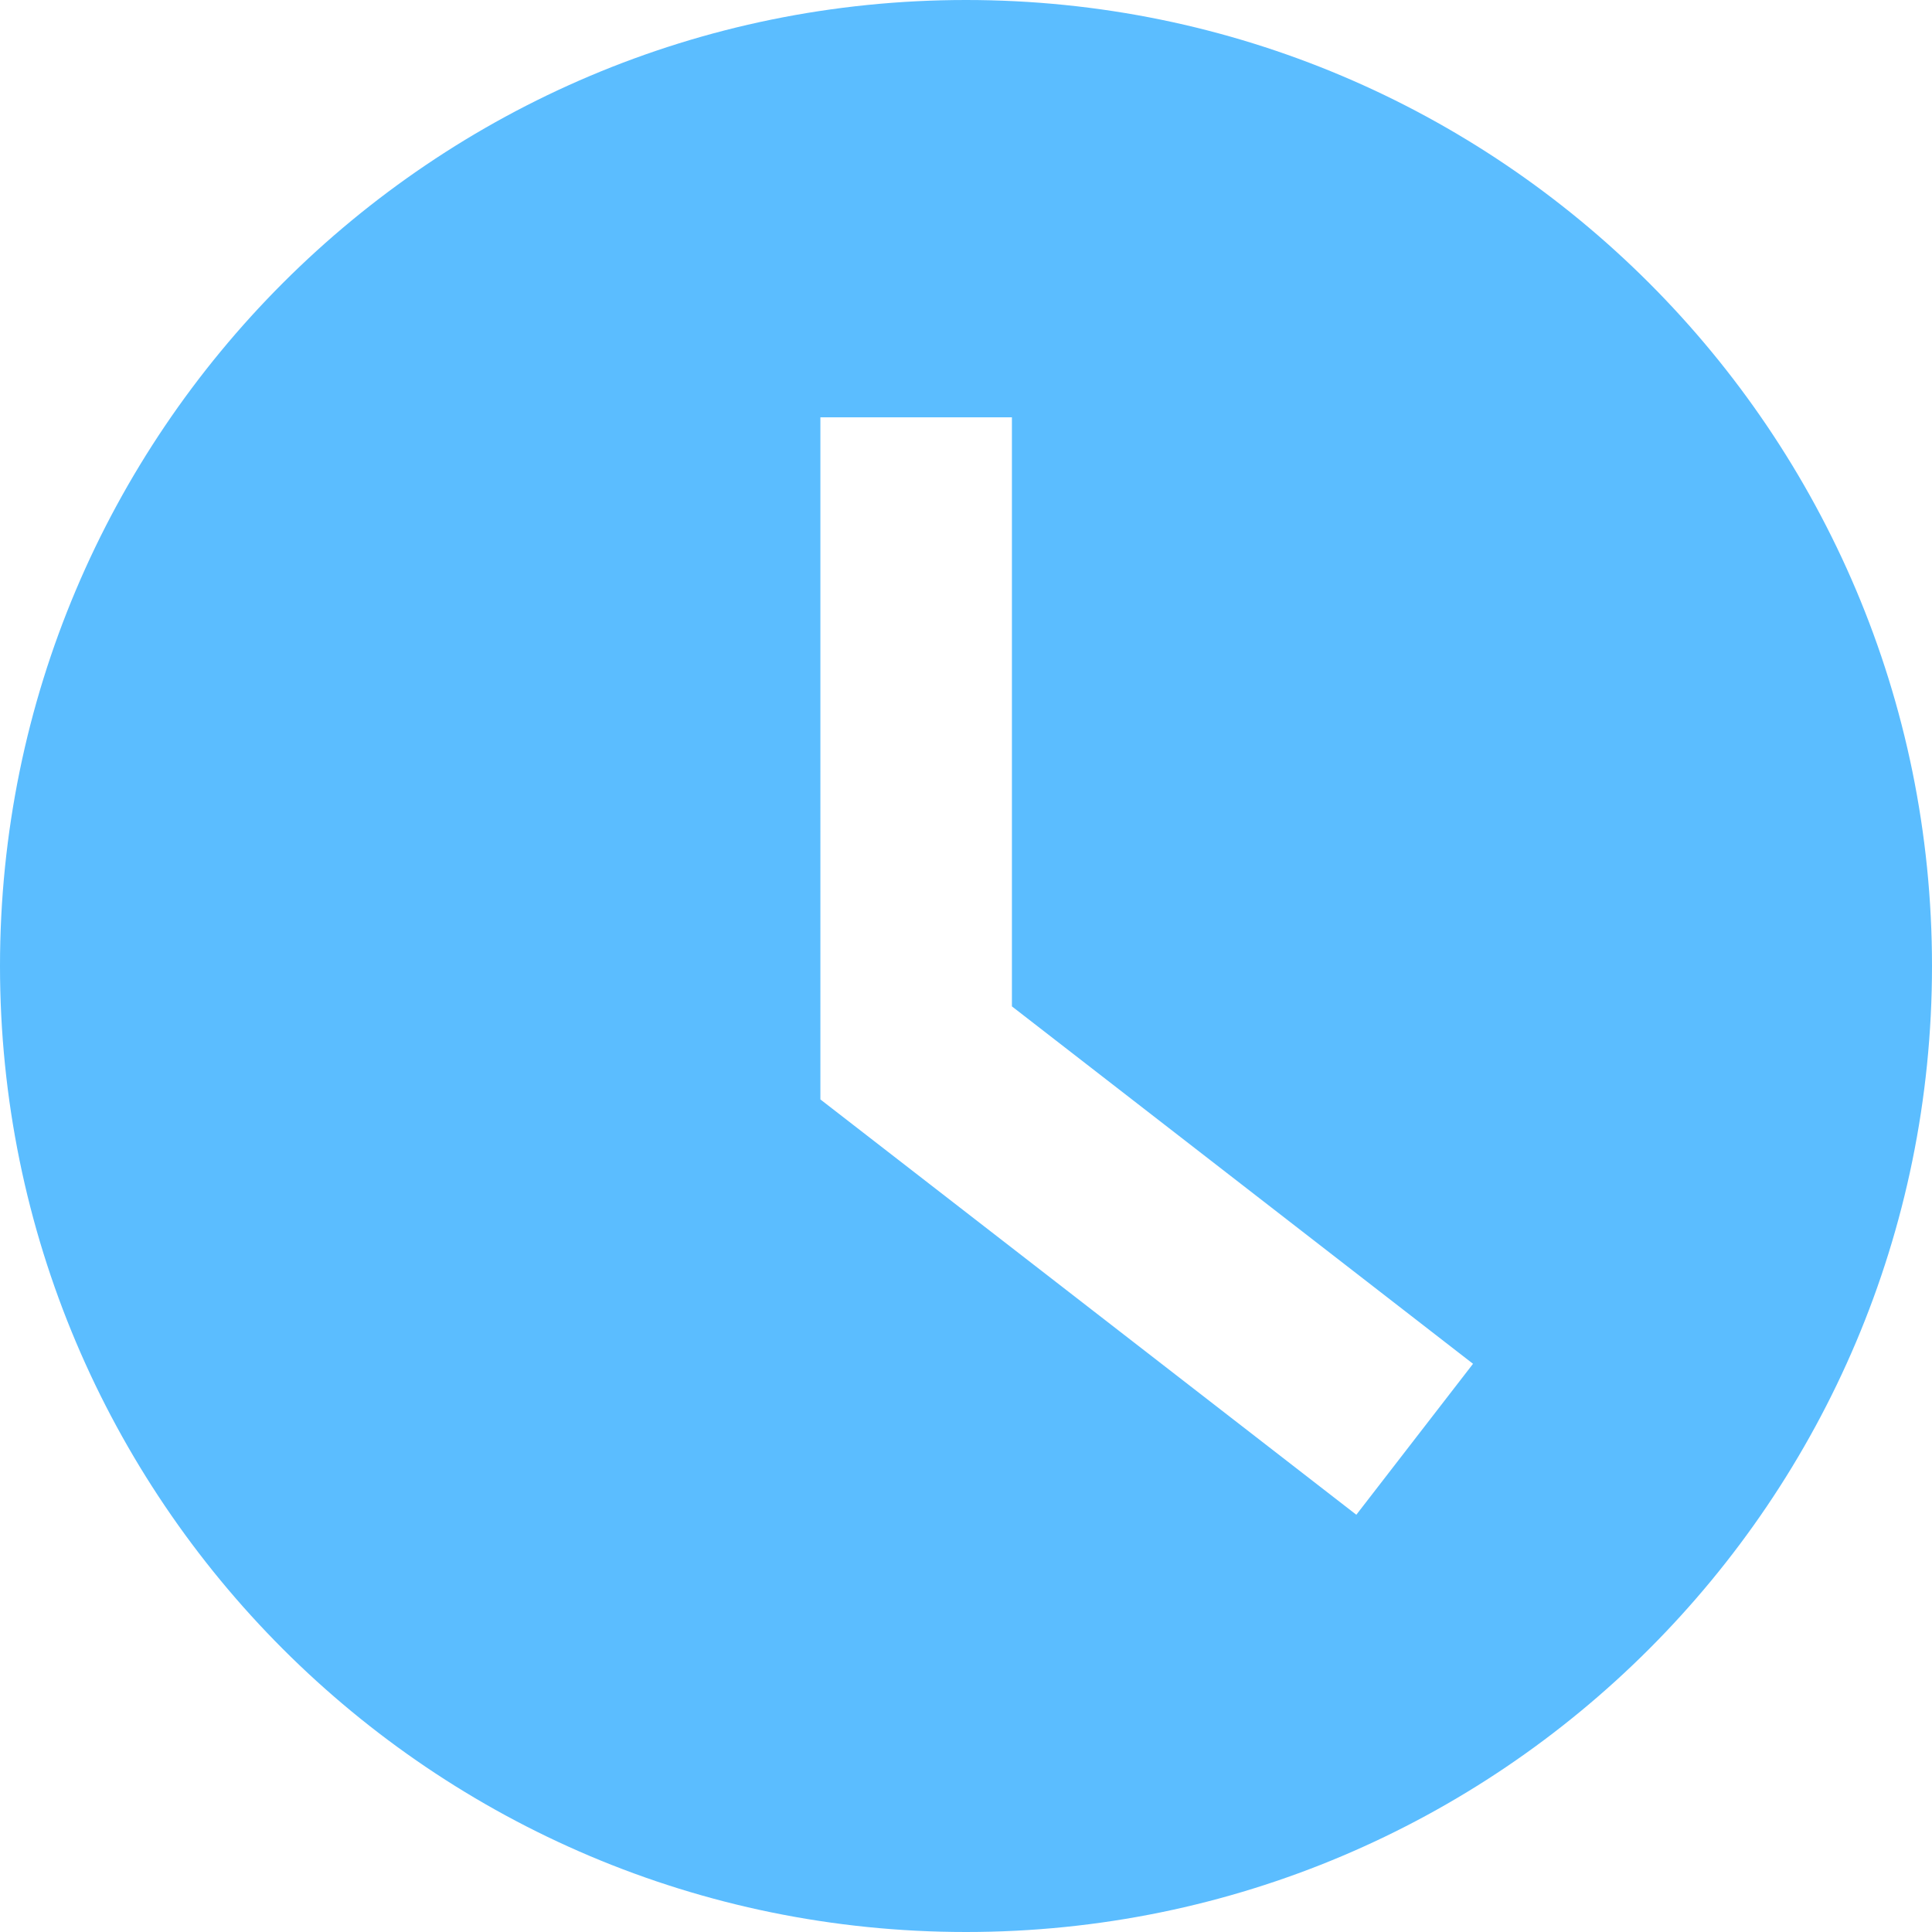
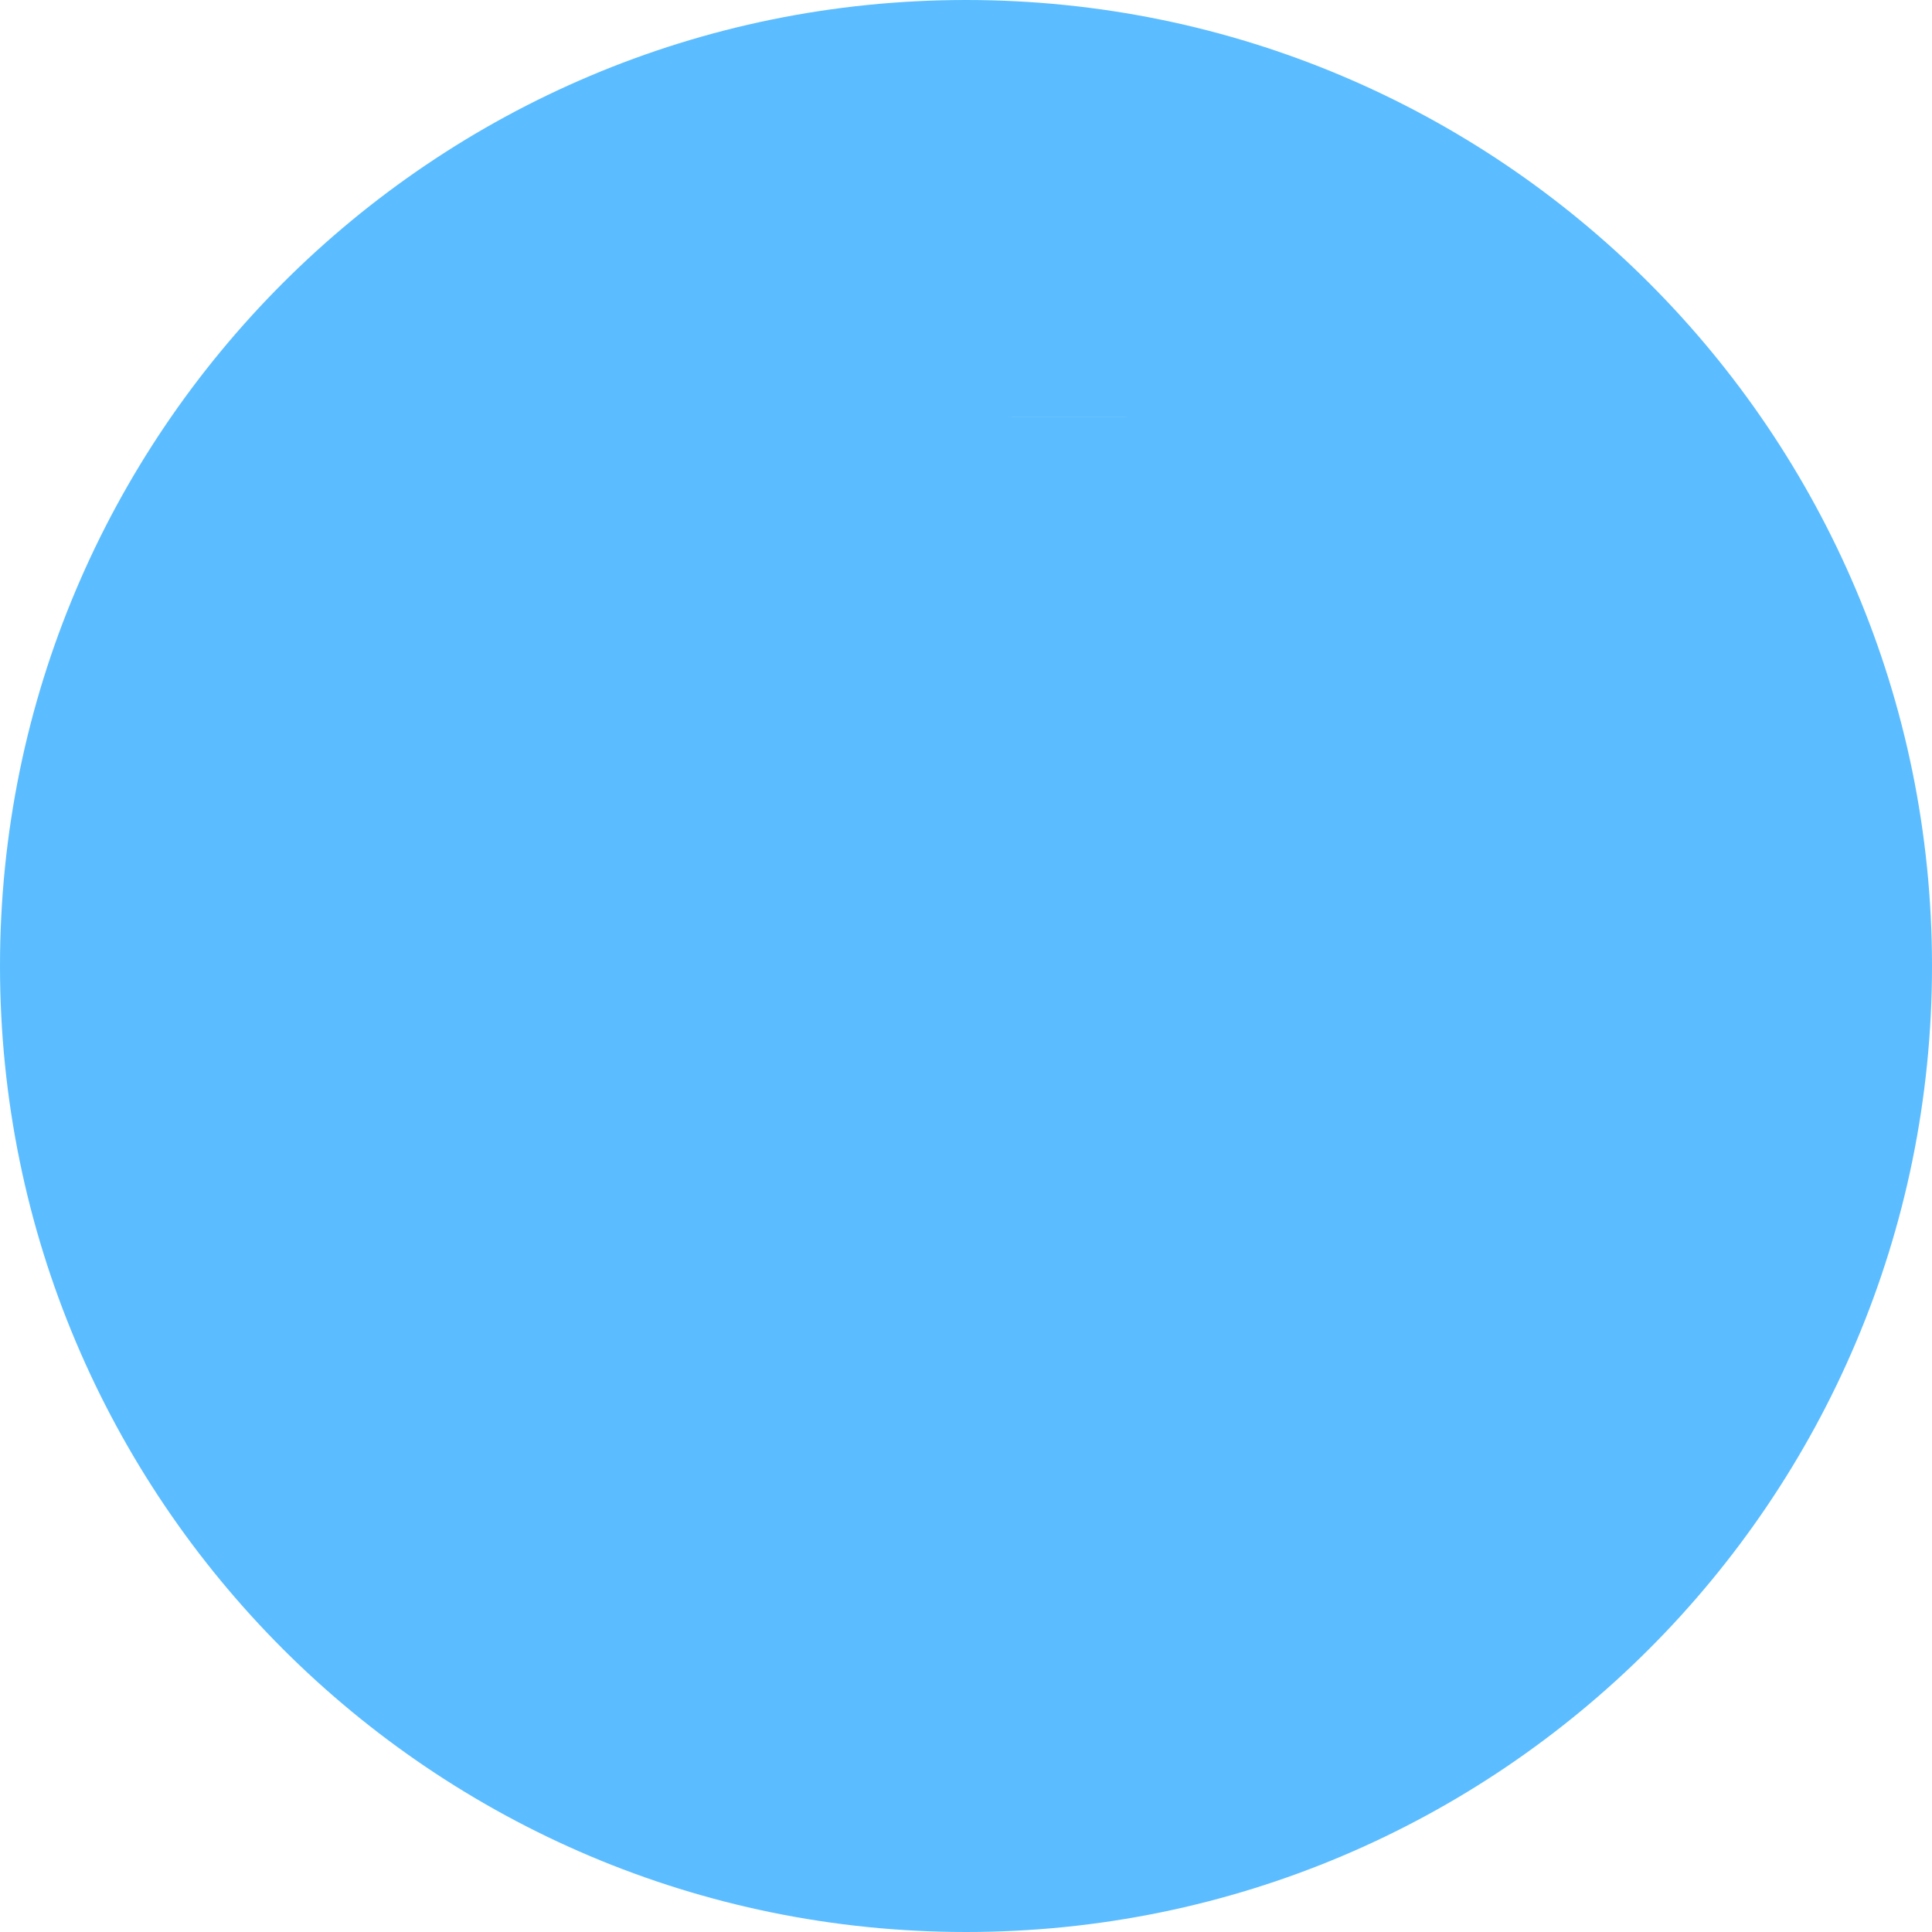
<svg xmlns="http://www.w3.org/2000/svg" width="30" height="30" fill="none">
-   <path fill-rule="evenodd" clip-rule="evenodd" d="M15 0c8.284 0 15 6.716 15 15 0 8.284-6.716 15-15 15-8.284 0-15-6.716-15-15C0 6.716 6.716 0 15 0zm.713 6.479v9.148l7.16 5.55-1.812 2.344-8.322-6.449V6.48h2.974z" fill="#5BBDFF" />
+   <path fill-rule="evenodd" clip-rule="evenodd" d="M15 0c8.284 0 15 6.716 15 15 0 8.284-6.716 15-15 15-8.284 0-15-6.716-15-15C0 6.716 6.716 0 15 0zm.713 6.479v9.148V6.48h2.974z" fill="#5BBDFF" />
</svg>